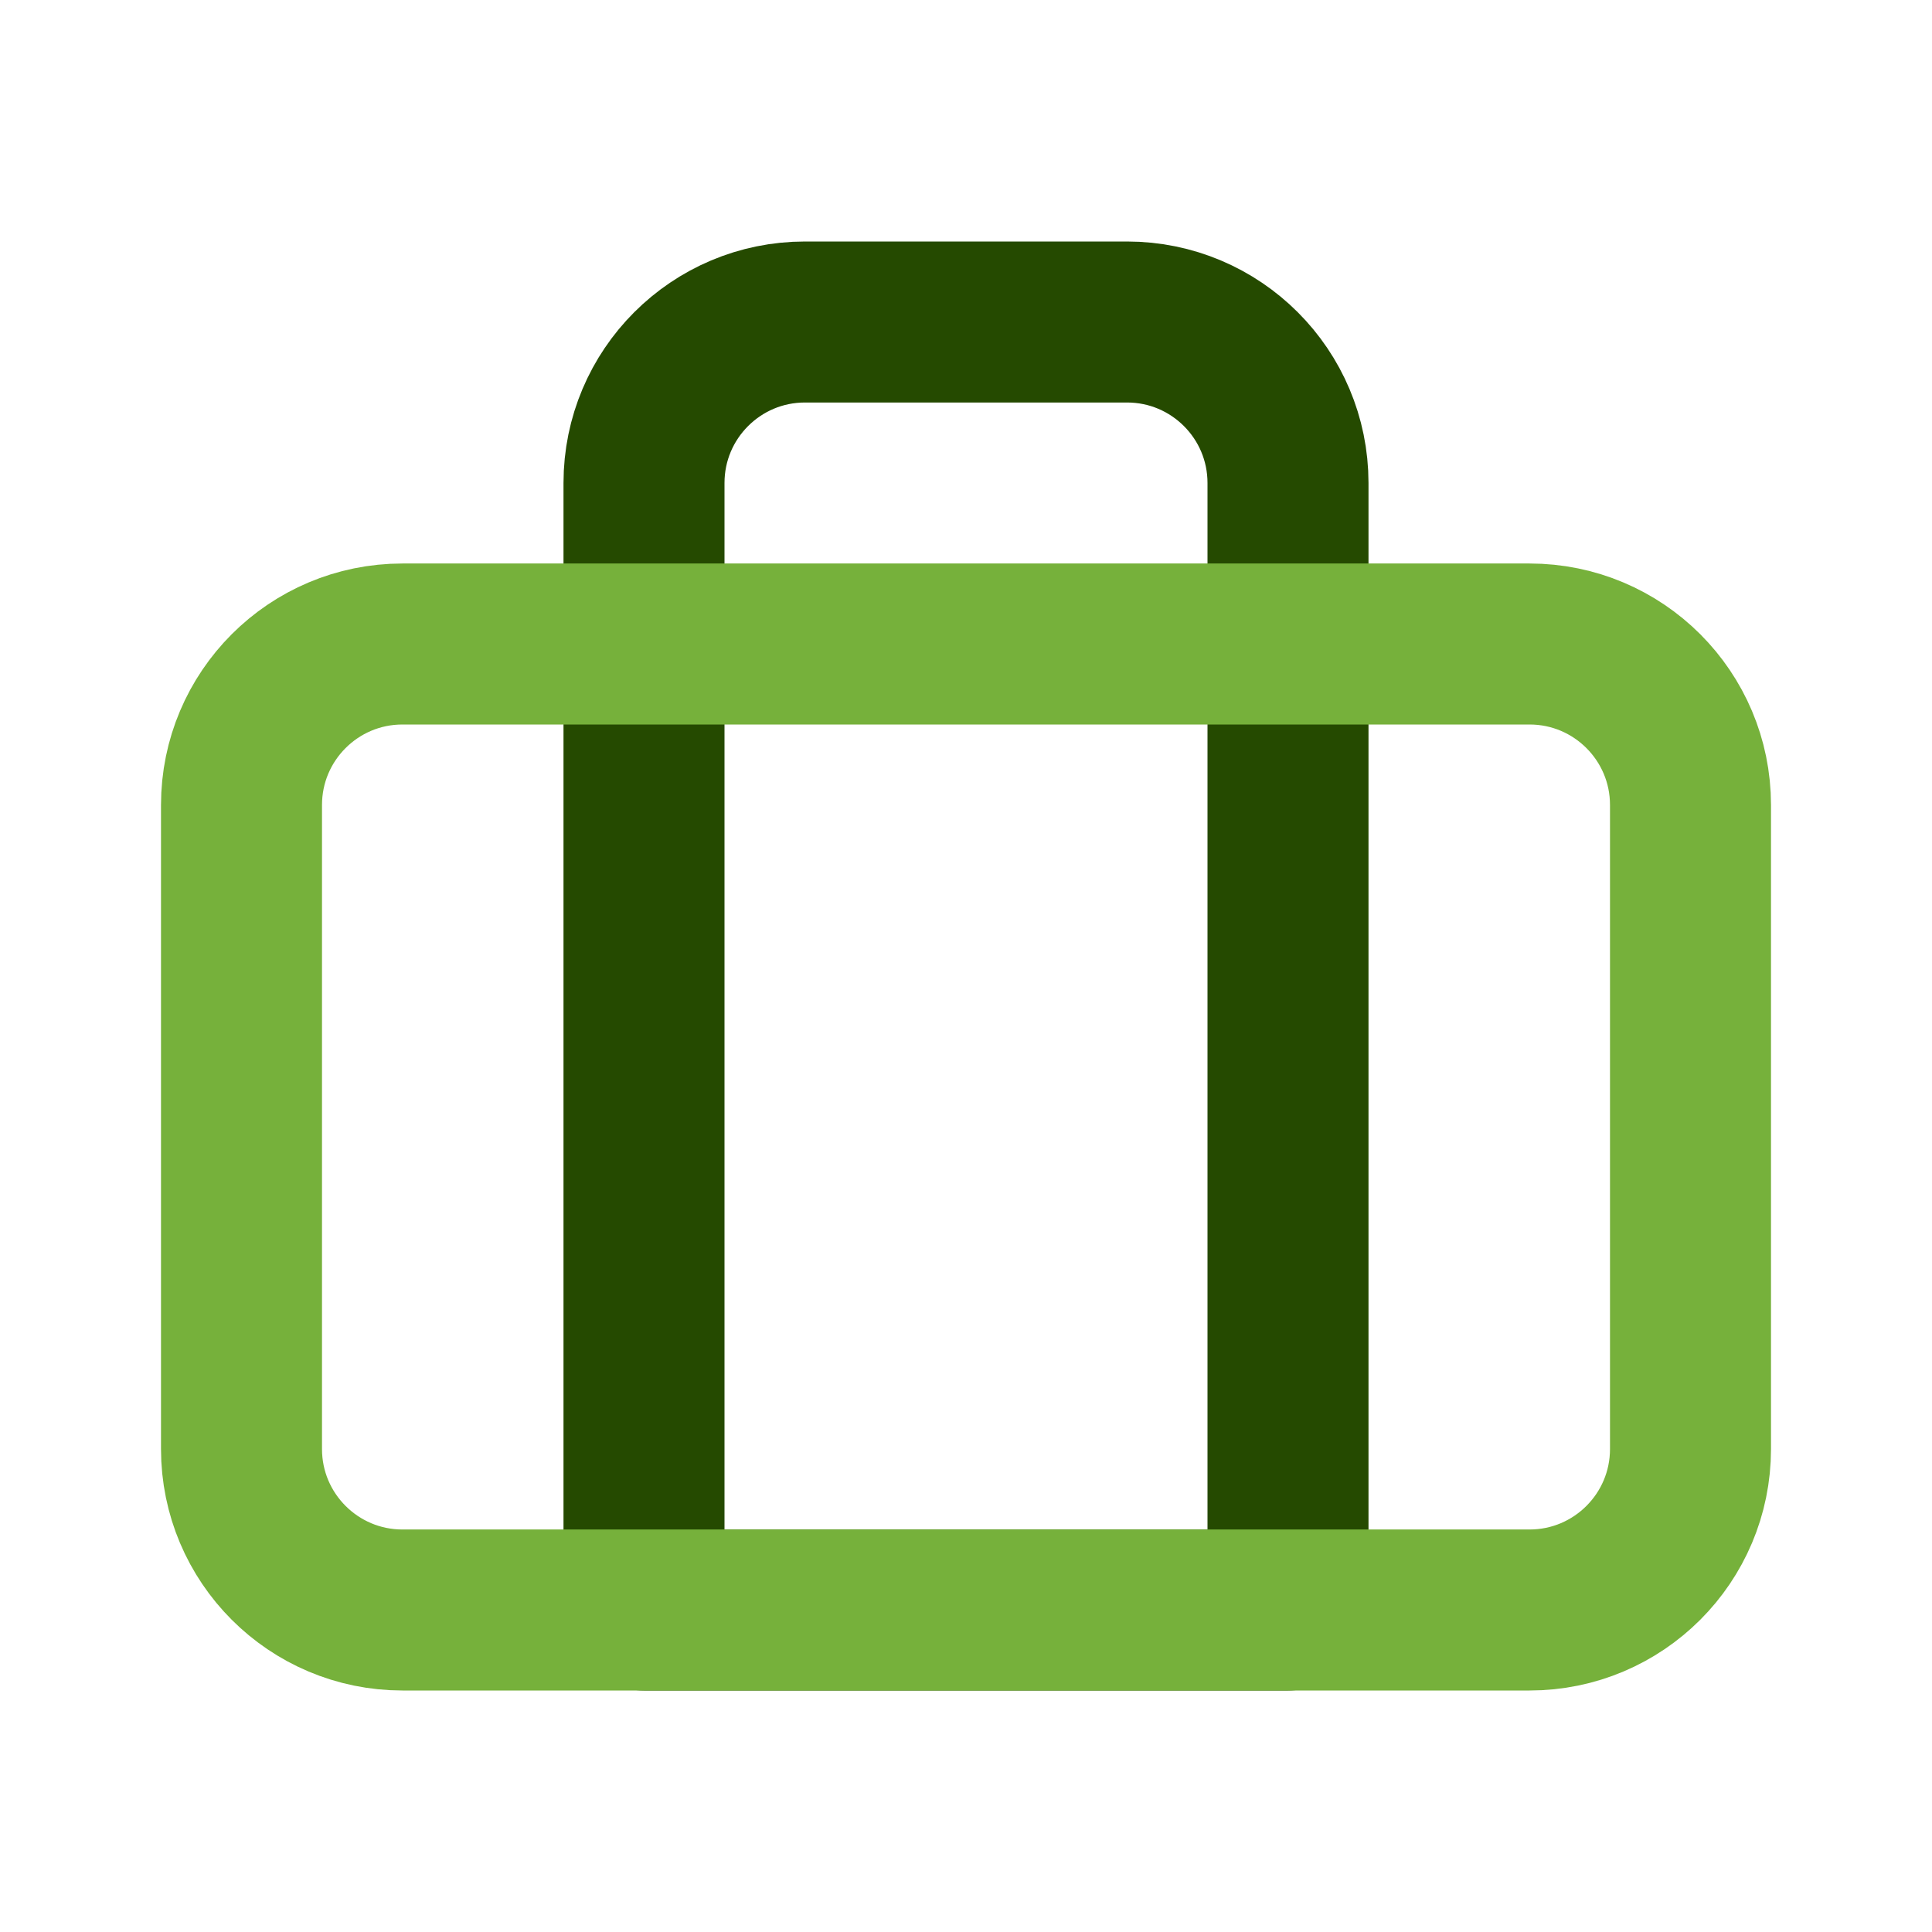
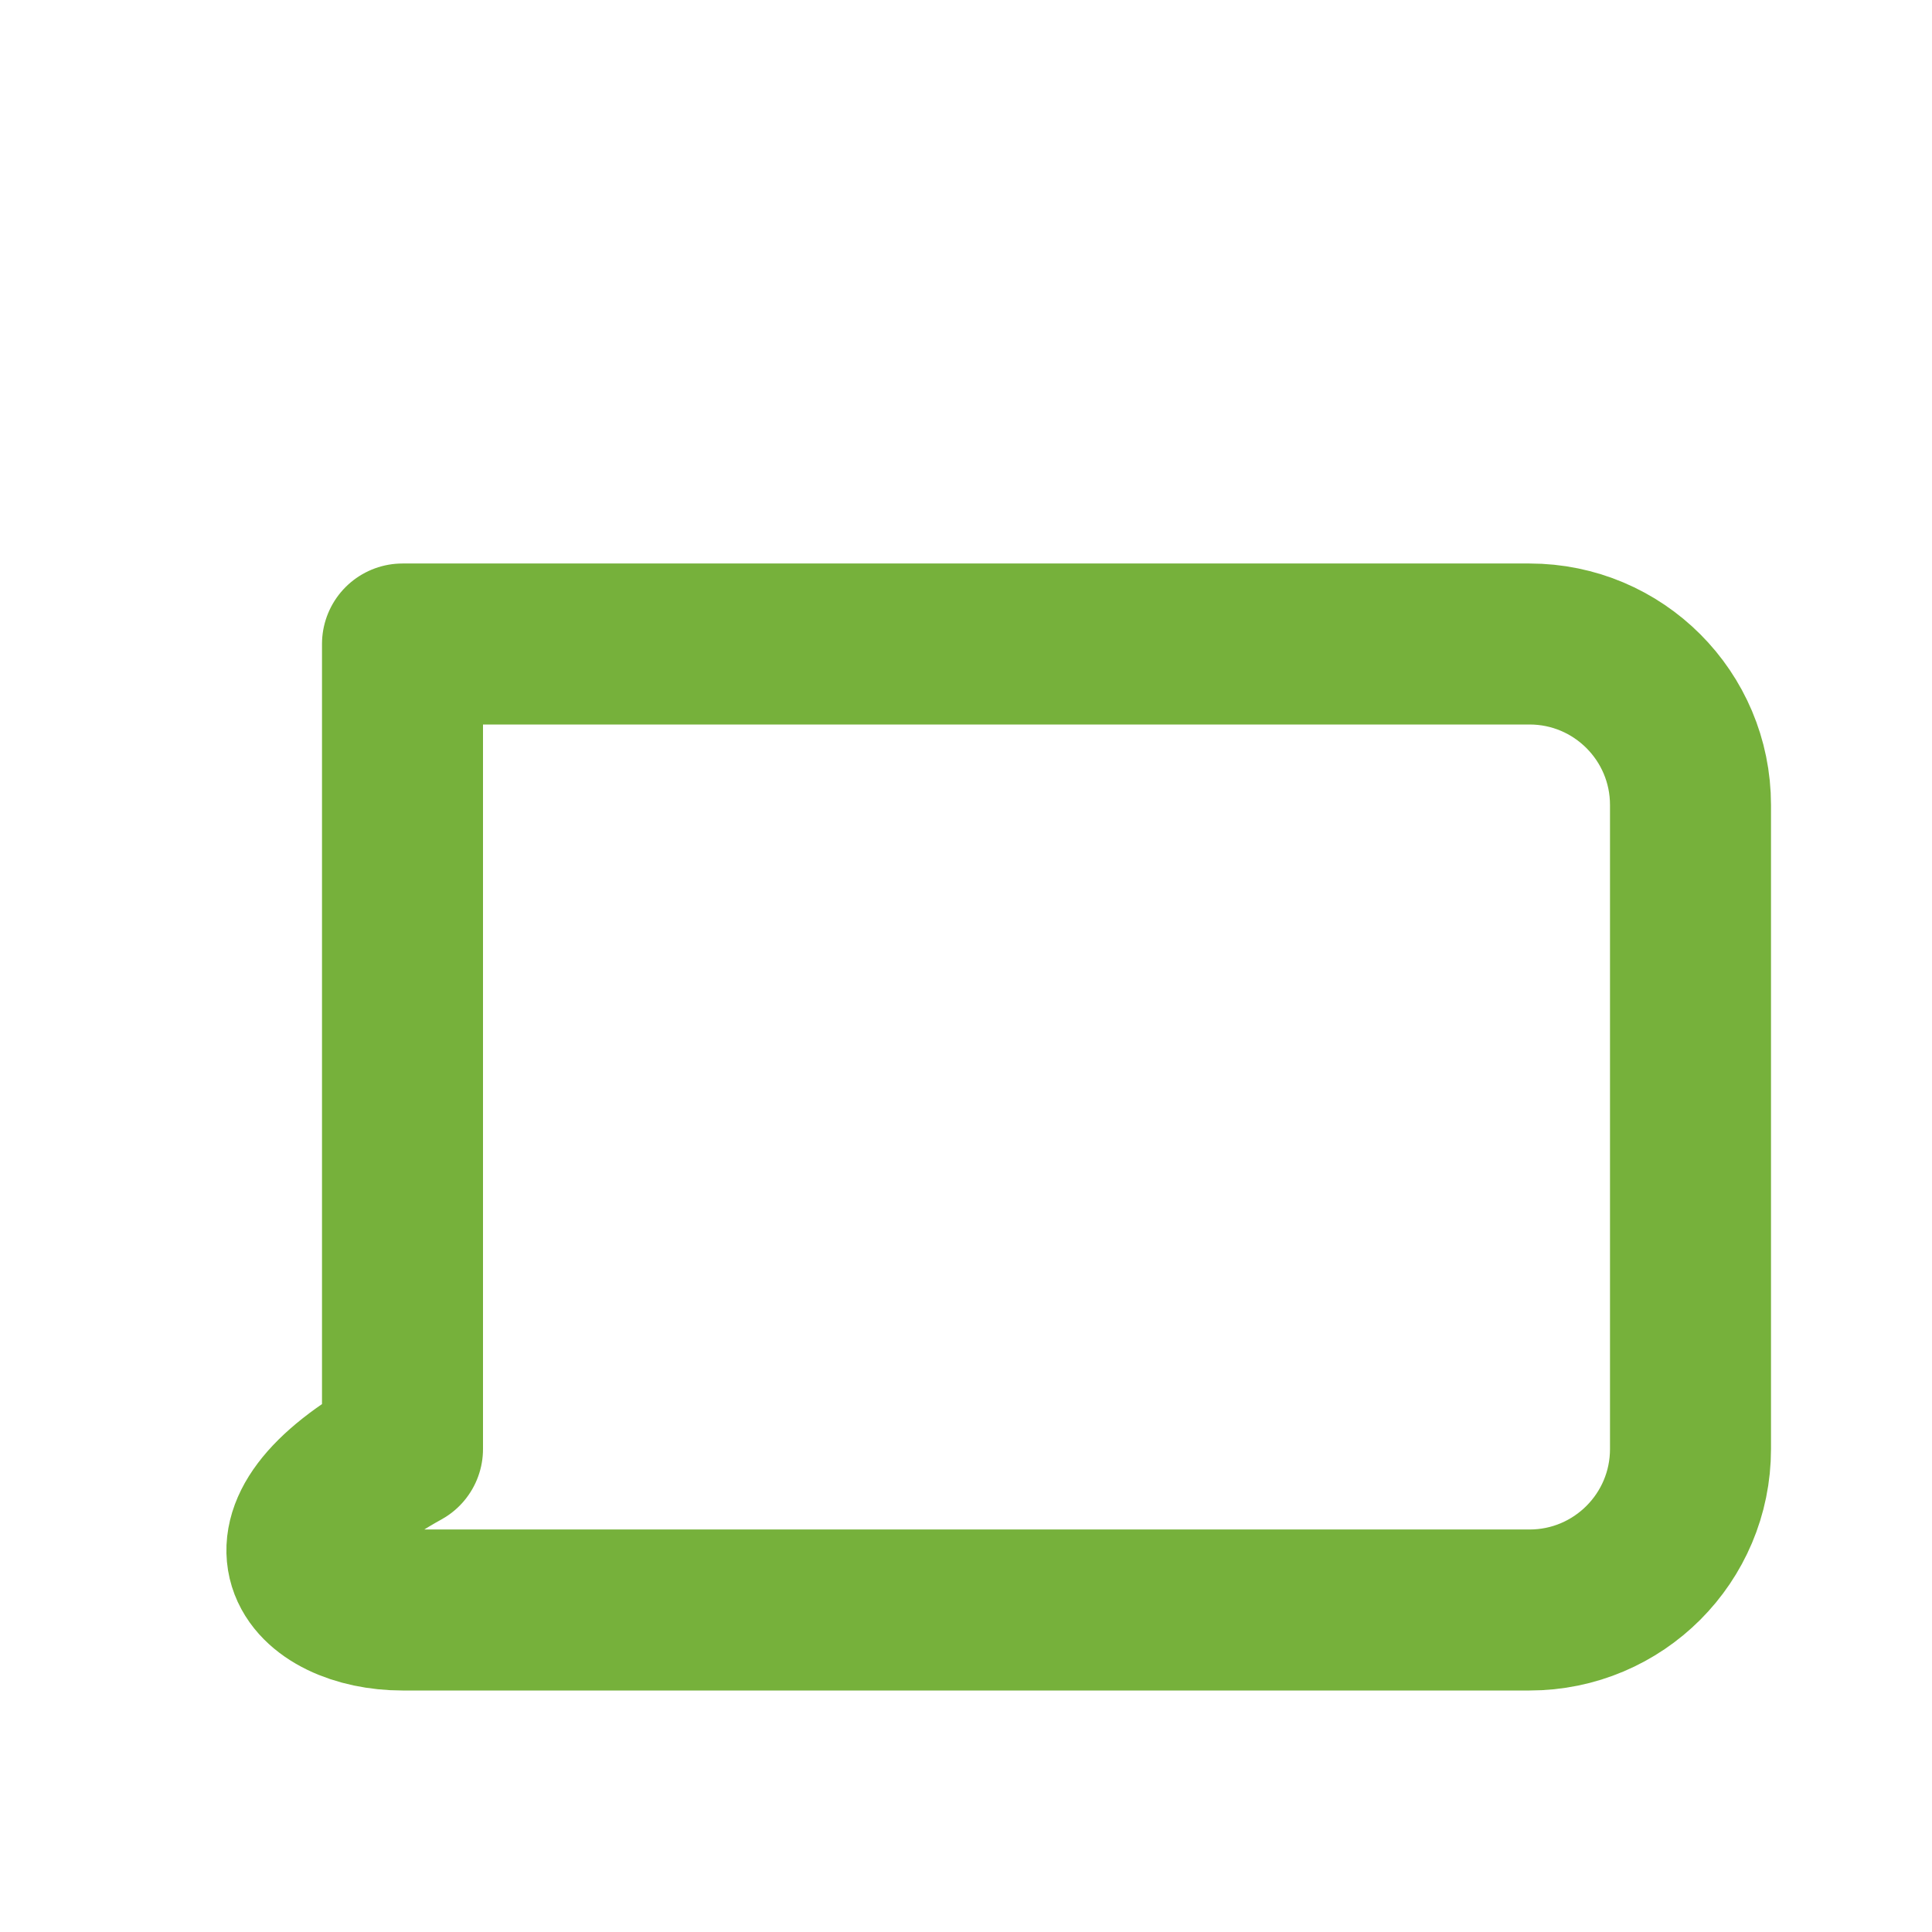
<svg xmlns="http://www.w3.org/2000/svg" width="120" height="120" viewBox="0 0 120 120" fill="none">
-   <path d="M40 30C40 24.477 44.477 20 50 20H70C75.523 20 80 24.477 80 30V100H40V30Z" stroke="#254A00" stroke-width="10" stroke-linecap="round" stroke-linejoin="round" />
-   <path d="M95 40H25C19.477 40 15 44.477 15 50V90C15 95.523 19.477 100 25 100H95C100.523 100 105 95.523 105 90V50C105 44.477 100.523 40 95 40Z" stroke="#76B13B" stroke-width="10" stroke-linecap="round" stroke-linejoin="round" />
+   <path d="M95 40H25V90C15 95.523 19.477 100 25 100H95C100.523 100 105 95.523 105 90V50C105 44.477 100.523 40 95 40Z" stroke="#76B13B" stroke-width="10" stroke-linecap="round" stroke-linejoin="round" />
</svg>